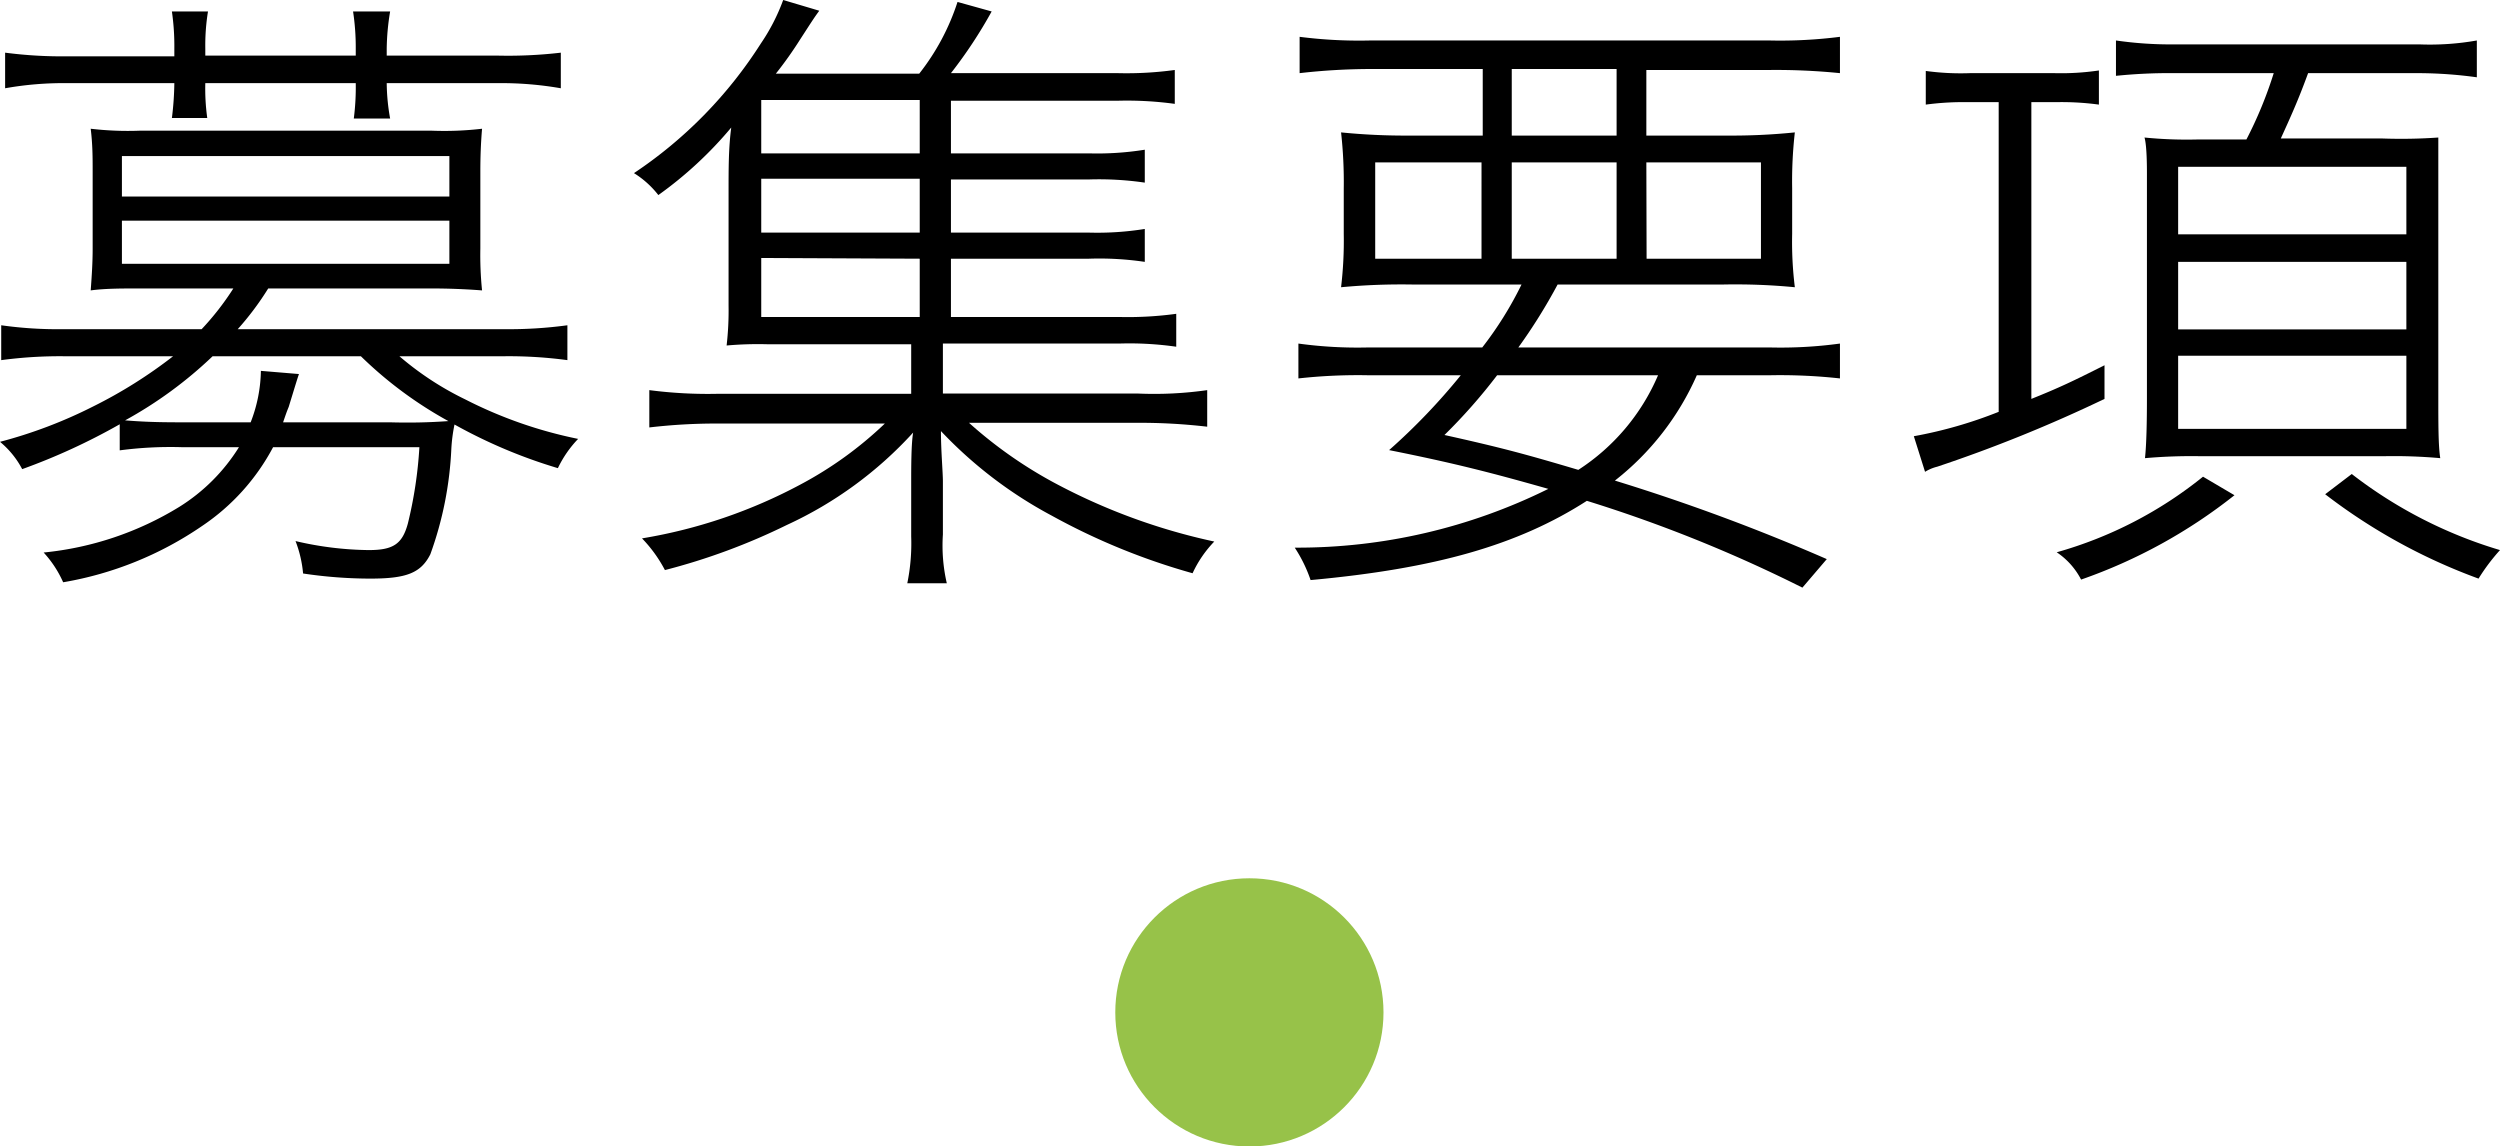
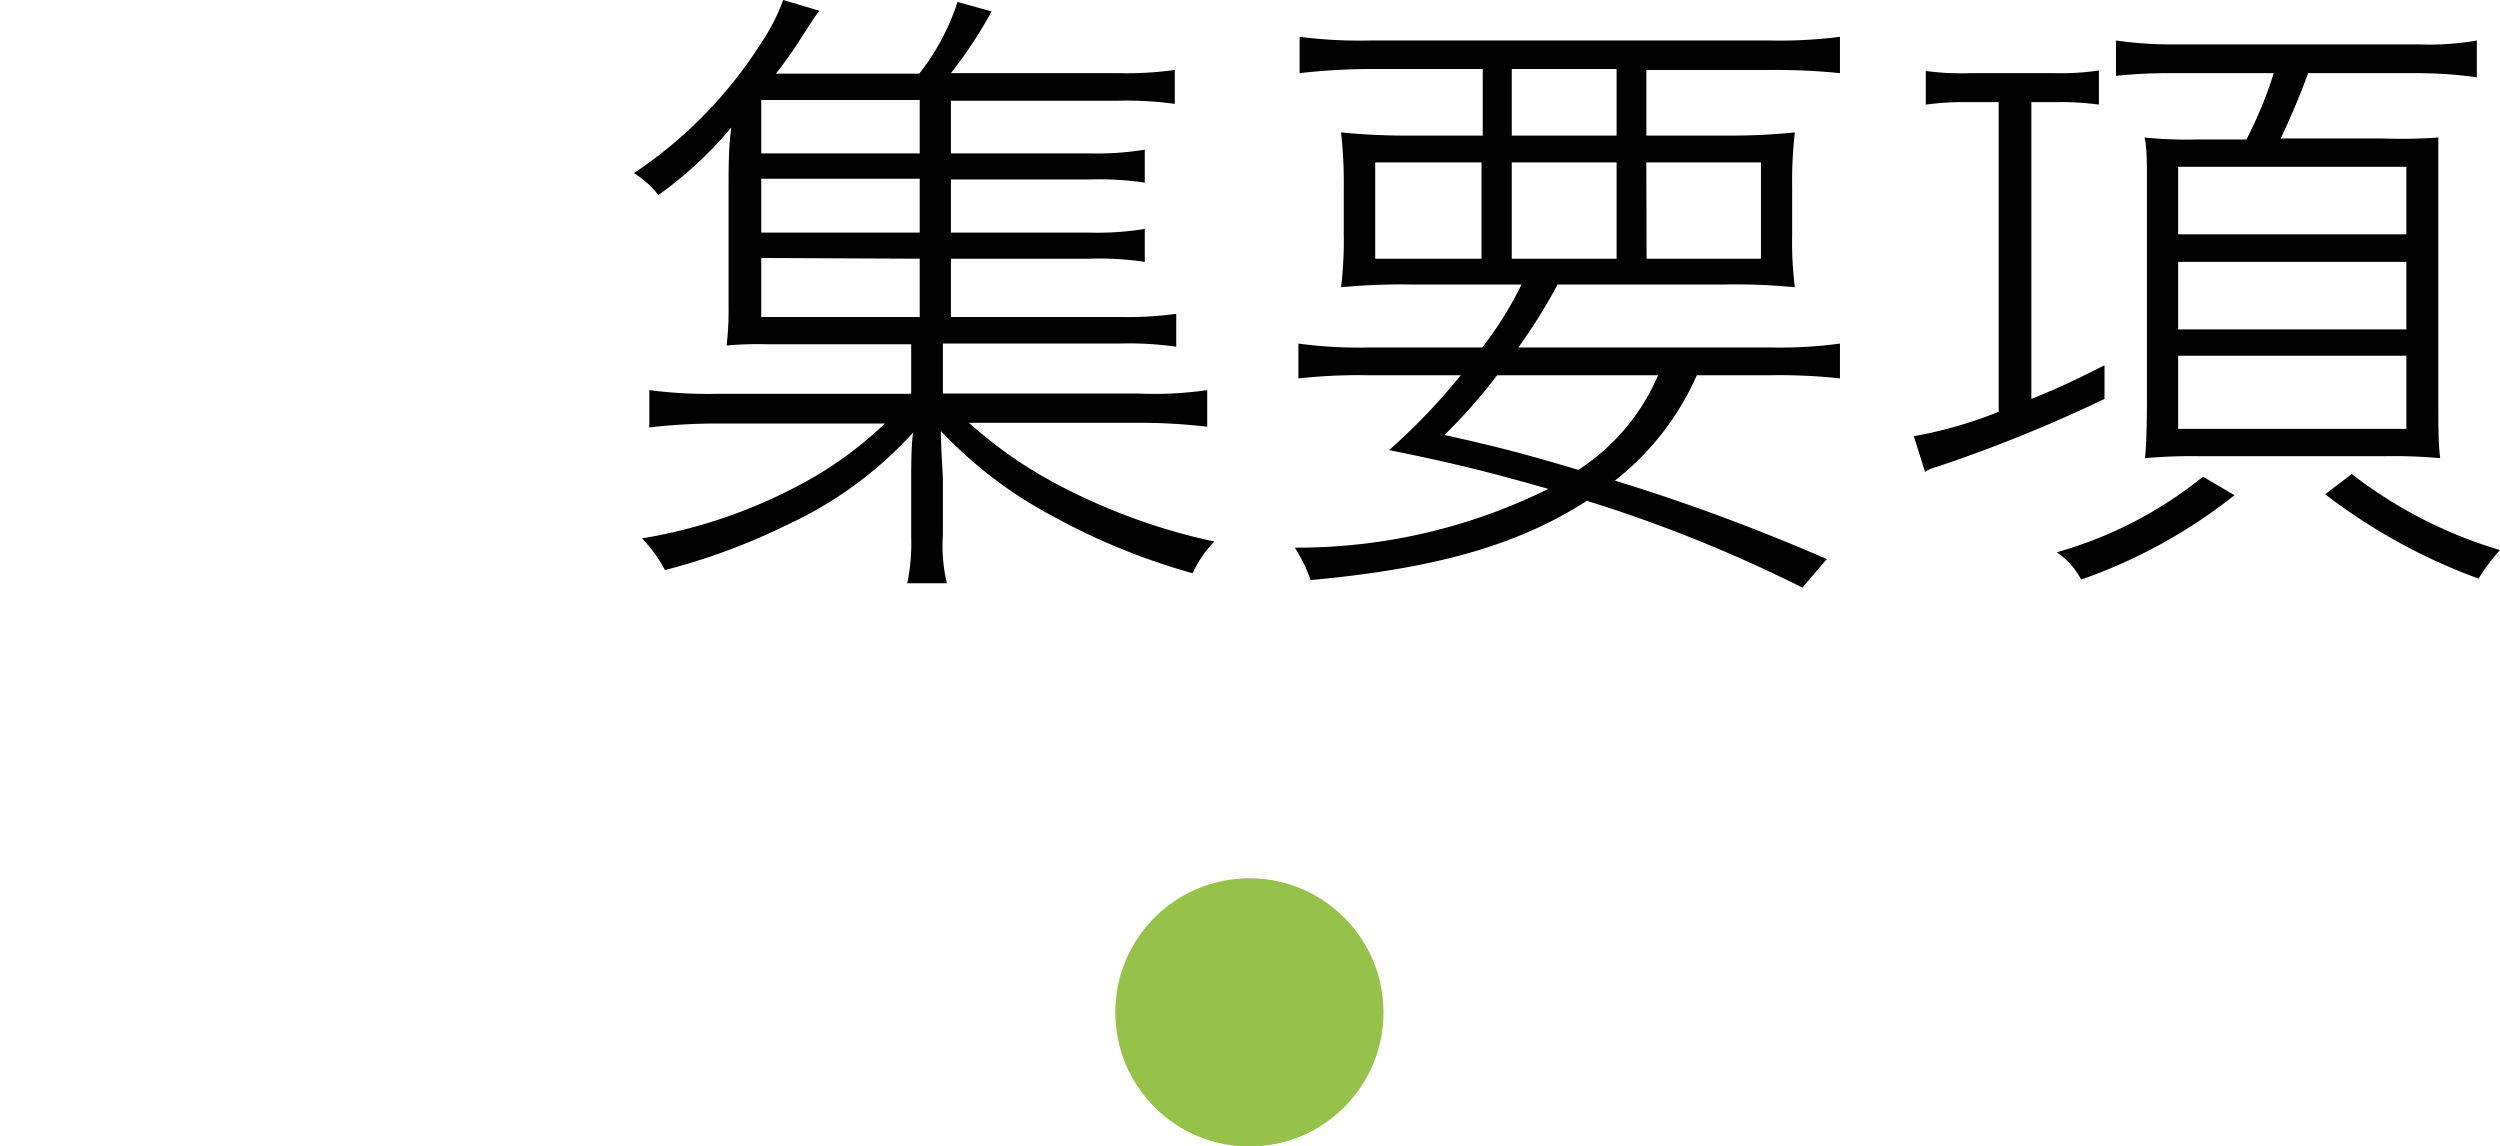
<svg xmlns="http://www.w3.org/2000/svg" viewBox="0 0 102.53 47.02">
  <defs>
    <style>.cls-1{fill:#97c249;}</style>
  </defs>
  <title>rec_txt03</title>
  <g id="Layer_2" data-name="Layer 2">
    <g id="レイヤー_9" data-name="レイヤー 9">
-       <path d="M4.91,17.4a25.75,25.75,0,0,1-4,1.84A3.66,3.66,0,0,0,0,18.12a19.27,19.27,0,0,0,3.82-1.45A19.4,19.4,0,0,0,7.1,14.61H2.6a18.13,18.13,0,0,0-2.55.16V13.34a16.55,16.55,0,0,0,2.55.16H8.27a11.25,11.25,0,0,0,1.3-1.67H5.72c-.73,0-1.4,0-2,.08.05-.68.08-1.17.08-1.72V7.05c0-.58,0-1.12-.08-1.77a13.08,13.08,0,0,0,2,.08h12a13.31,13.31,0,0,0,2.05-.08c-.05.6-.07,1.14-.07,1.77v3.14a14.3,14.3,0,0,0,.07,1.72c-.65-.05-1.35-.08-2.08-.08H11A11.89,11.89,0,0,1,9.75,13.5H20.67a17.78,17.78,0,0,0,2.6-.16v1.43a18.13,18.13,0,0,0-2.57-.16H16.38a12.51,12.51,0,0,0,2.7,1.77A18,18,0,0,0,23.71,18a4.56,4.56,0,0,0-.83,1.2,21,21,0,0,1-4.24-1.79,6.79,6.79,0,0,0-.13,1,14.57,14.57,0,0,1-.86,4.32c-.39.78-1,1-2.47,1a18.74,18.74,0,0,1-2.75-.21,4.87,4.87,0,0,0-.31-1.33,13.65,13.65,0,0,0,3,.37c1,0,1.38-.24,1.61-1.1a17.34,17.34,0,0,0,.47-3.12h-6a8.91,8.91,0,0,1-2.91,3.23,14.3,14.3,0,0,1-5.7,2.31,4.48,4.48,0,0,0-.8-1.22,13.07,13.07,0,0,0,5.56-1.87,7.64,7.64,0,0,0,2.45-2.45H7.46a15.86,15.86,0,0,0-2.55.13ZM7.15,2A10,10,0,0,0,7.05.47H8.53A8.7,8.7,0,0,0,8.42,2v.28h6.17V2A9.8,9.8,0,0,0,14.48.47H16A9.87,9.87,0,0,0,15.86,2v.28h4.52A18.68,18.68,0,0,0,23,2.16V3.62a14.14,14.14,0,0,0-2.57-.21H15.86A8.51,8.51,0,0,0,16,4.86H14.51a10,10,0,0,0,.08-1.45H8.42A8.8,8.8,0,0,0,8.5,4.84H7.05a12.59,12.59,0,0,0,.1-1.43H2.76a13.64,13.64,0,0,0-2.55.21V2.16a18.12,18.12,0,0,0,2.57.15H7.15ZM5,8.06H18.43V6.4H5Zm0,2.76H18.43V9.05H5Zm3.72,3.79a17.07,17.07,0,0,1-3.59,2.63c.63.05,1.2.08,2.24.08h2.91a6.06,6.06,0,0,0,.42-2.11l1.56.13c-.08.24-.08.24-.42,1.35-.08.19-.13.34-.23.63H16a23.5,23.5,0,0,0,2.39-.05,16.47,16.47,0,0,1-3.59-2.66Z" />
      <path d="M39,13H45.9a14.63,14.63,0,0,0,2.34-.13v1.35a13.54,13.54,0,0,0-2.34-.13H38.67v2.05h8A15.33,15.33,0,0,0,49.51,16V17.5a23.83,23.83,0,0,0-2.86-.16H39.74a18,18,0,0,0,3.48,2.45,25,25,0,0,0,6.58,2.42,4.7,4.7,0,0,0-.89,1.3,27,27,0,0,1-5.79-2.37,17.67,17.67,0,0,1-4.53-3.46c0,.81.08,1.69.08,2.06v2.18a6.89,6.89,0,0,0,.16,2H37.21A8.16,8.16,0,0,0,37.37,22V19.74c0-.55,0-1.54.08-2a16.1,16.1,0,0,1-5.18,3.79,26,26,0,0,1-5,1.85,5.61,5.61,0,0,0-.94-1.3,21,21,0,0,0,6.5-2.21,15.55,15.55,0,0,0,3.46-2.5H29.47a23.73,23.73,0,0,0-2.84.16V16a18.62,18.62,0,0,0,2.84.15h7.9V14.12H31.52a14.4,14.4,0,0,0-1.72.05,12.51,12.51,0,0,0,.08-1.64V7.88c0-1,0-1.82.11-2.65A16,16,0,0,1,27,8,3.82,3.82,0,0,0,26,7.1a18,18,0,0,0,5.2-5.31A8.07,8.07,0,0,0,32.12,0L33.6.44c-.21.29-.21.29-.78,1.17a15.9,15.9,0,0,1-1,1.41h5.88A9.44,9.44,0,0,0,39.27.08l1.4.39A18.92,18.92,0,0,1,39,3h6.84a14.55,14.55,0,0,0,2.34-.13V4.26a14.41,14.41,0,0,0-2.29-.13H39V6.29h5.66a12.33,12.33,0,0,0,2.29-.15V7.49a13,13,0,0,0-2.29-.13H39V9.54h5.66a12.33,12.33,0,0,0,2.29-.15v1.35a12.71,12.71,0,0,0-2.29-.13H39Zm-1.28-8.9h-6.5V6.29h6.5Zm0,3.23h-6.5V9.54h6.5Zm-6.5,3.25V13h6.5V10.61Z" />
      <path d="M60.79,14.25a14.72,14.72,0,0,0,1.61-2.58H58a26.57,26.57,0,0,0-3,.11,16,16,0,0,0,.11-2.19V7.75A18.53,18.53,0,0,0,55,5.43a26.39,26.39,0,0,0,2.81.13h3V2.83h-4.6A26,26,0,0,0,53.3,3V1.51a19.13,19.13,0,0,0,2.89.15H72.57a19.4,19.4,0,0,0,2.89-.15V3a26.2,26.2,0,0,0-2.87-.13H67.52V5.56H70.8a25.57,25.57,0,0,0,2.81-.13,17.8,17.8,0,0,0-.11,2.29V9.59a15.12,15.12,0,0,0,.11,2.19,25.54,25.54,0,0,0-3-.11H63.88a22.55,22.55,0,0,1-1.61,2.58H72.59a17.93,17.93,0,0,0,2.87-.16v1.43a22.49,22.49,0,0,0-2.87-.13h-3a11.22,11.22,0,0,1-3.36,4.32,81.92,81.92,0,0,1,8.69,3.22l-1,1.17a58.06,58.06,0,0,0-8.84-3.56c-2.83,1.82-6.21,2.78-11.33,3.25a5.84,5.84,0,0,0-.65-1.33,23.17,23.17,0,0,0,10.4-2.41c-2.39-.68-3.93-1.07-6.53-1.59a25.61,25.61,0,0,0,2.94-3.07H56.11a22.22,22.22,0,0,0-2.86.13V14.09a17.79,17.79,0,0,0,2.86.16ZM56.4,6.66v3.95h4.36V6.66Zm5,8.73a22.73,22.73,0,0,1-2.16,2.45c2.34.52,3.3.78,5.49,1.43A8.67,8.67,0,0,0,68,15.39ZM62,5.56H66.3V2.83H62Zm0,5.05H66.3V6.66H62Zm5.53,0h4.69V6.66H67.52Z" />
      <path d="M80.75,4.19a11.67,11.67,0,0,0-1.77.1V2.91A10.62,10.62,0,0,0,80.8,3h3.45a10.6,10.6,0,0,0,1.83-.11V4.29a11.35,11.35,0,0,0-1.77-.1h-1V16.36c1.17-.47,1.71-.73,3-1.38v1.38a59.21,59.21,0,0,1-6.86,2.78,1.75,1.75,0,0,0-.5.21l-.46-1.46a17.93,17.93,0,0,0,3.48-1V4.19ZM91.64,20.31a21.5,21.5,0,0,1-6.29,3.46,3,3,0,0,0-1-1.12,16.78,16.78,0,0,0,6-3.1ZM89.22,3a21.59,21.59,0,0,0-2.44.11V1.66a15.65,15.65,0,0,0,2.44.16h10a11,11,0,0,0,2.36-.16V3.17A17.78,17.78,0,0,0,99.23,3H94.66c-.42,1.15-.73,1.82-1.12,2.68h4.18A21.82,21.82,0,0,0,100,5.64C100,6.08,100,7.1,100,8v8.29c0,1.12,0,2,.08,2.5a21.46,21.46,0,0,0-2.32-.08H90.24a21.59,21.59,0,0,0-2.27.08c.06-.55.08-1.46.08-2.47V7.15c0-.28,0-1.17-.1-1.51a17.48,17.48,0,0,0,2.18.08h2A16.8,16.8,0,0,0,93.25,3Zm.11,6.61h9.36V6.84H89.33Zm0,3.9h9.36V10.74H89.33Zm0,4.08h9.36v-3H89.33Zm7.12,1.85a18.56,18.56,0,0,0,6.08,3.12,8.08,8.08,0,0,0-.88,1.17,23.56,23.56,0,0,1-6.29-3.46Z" />
      <circle class="cls-1" cx="51.24" cy="41.52" r="5.5" />
    </g>
  </g>
</svg>